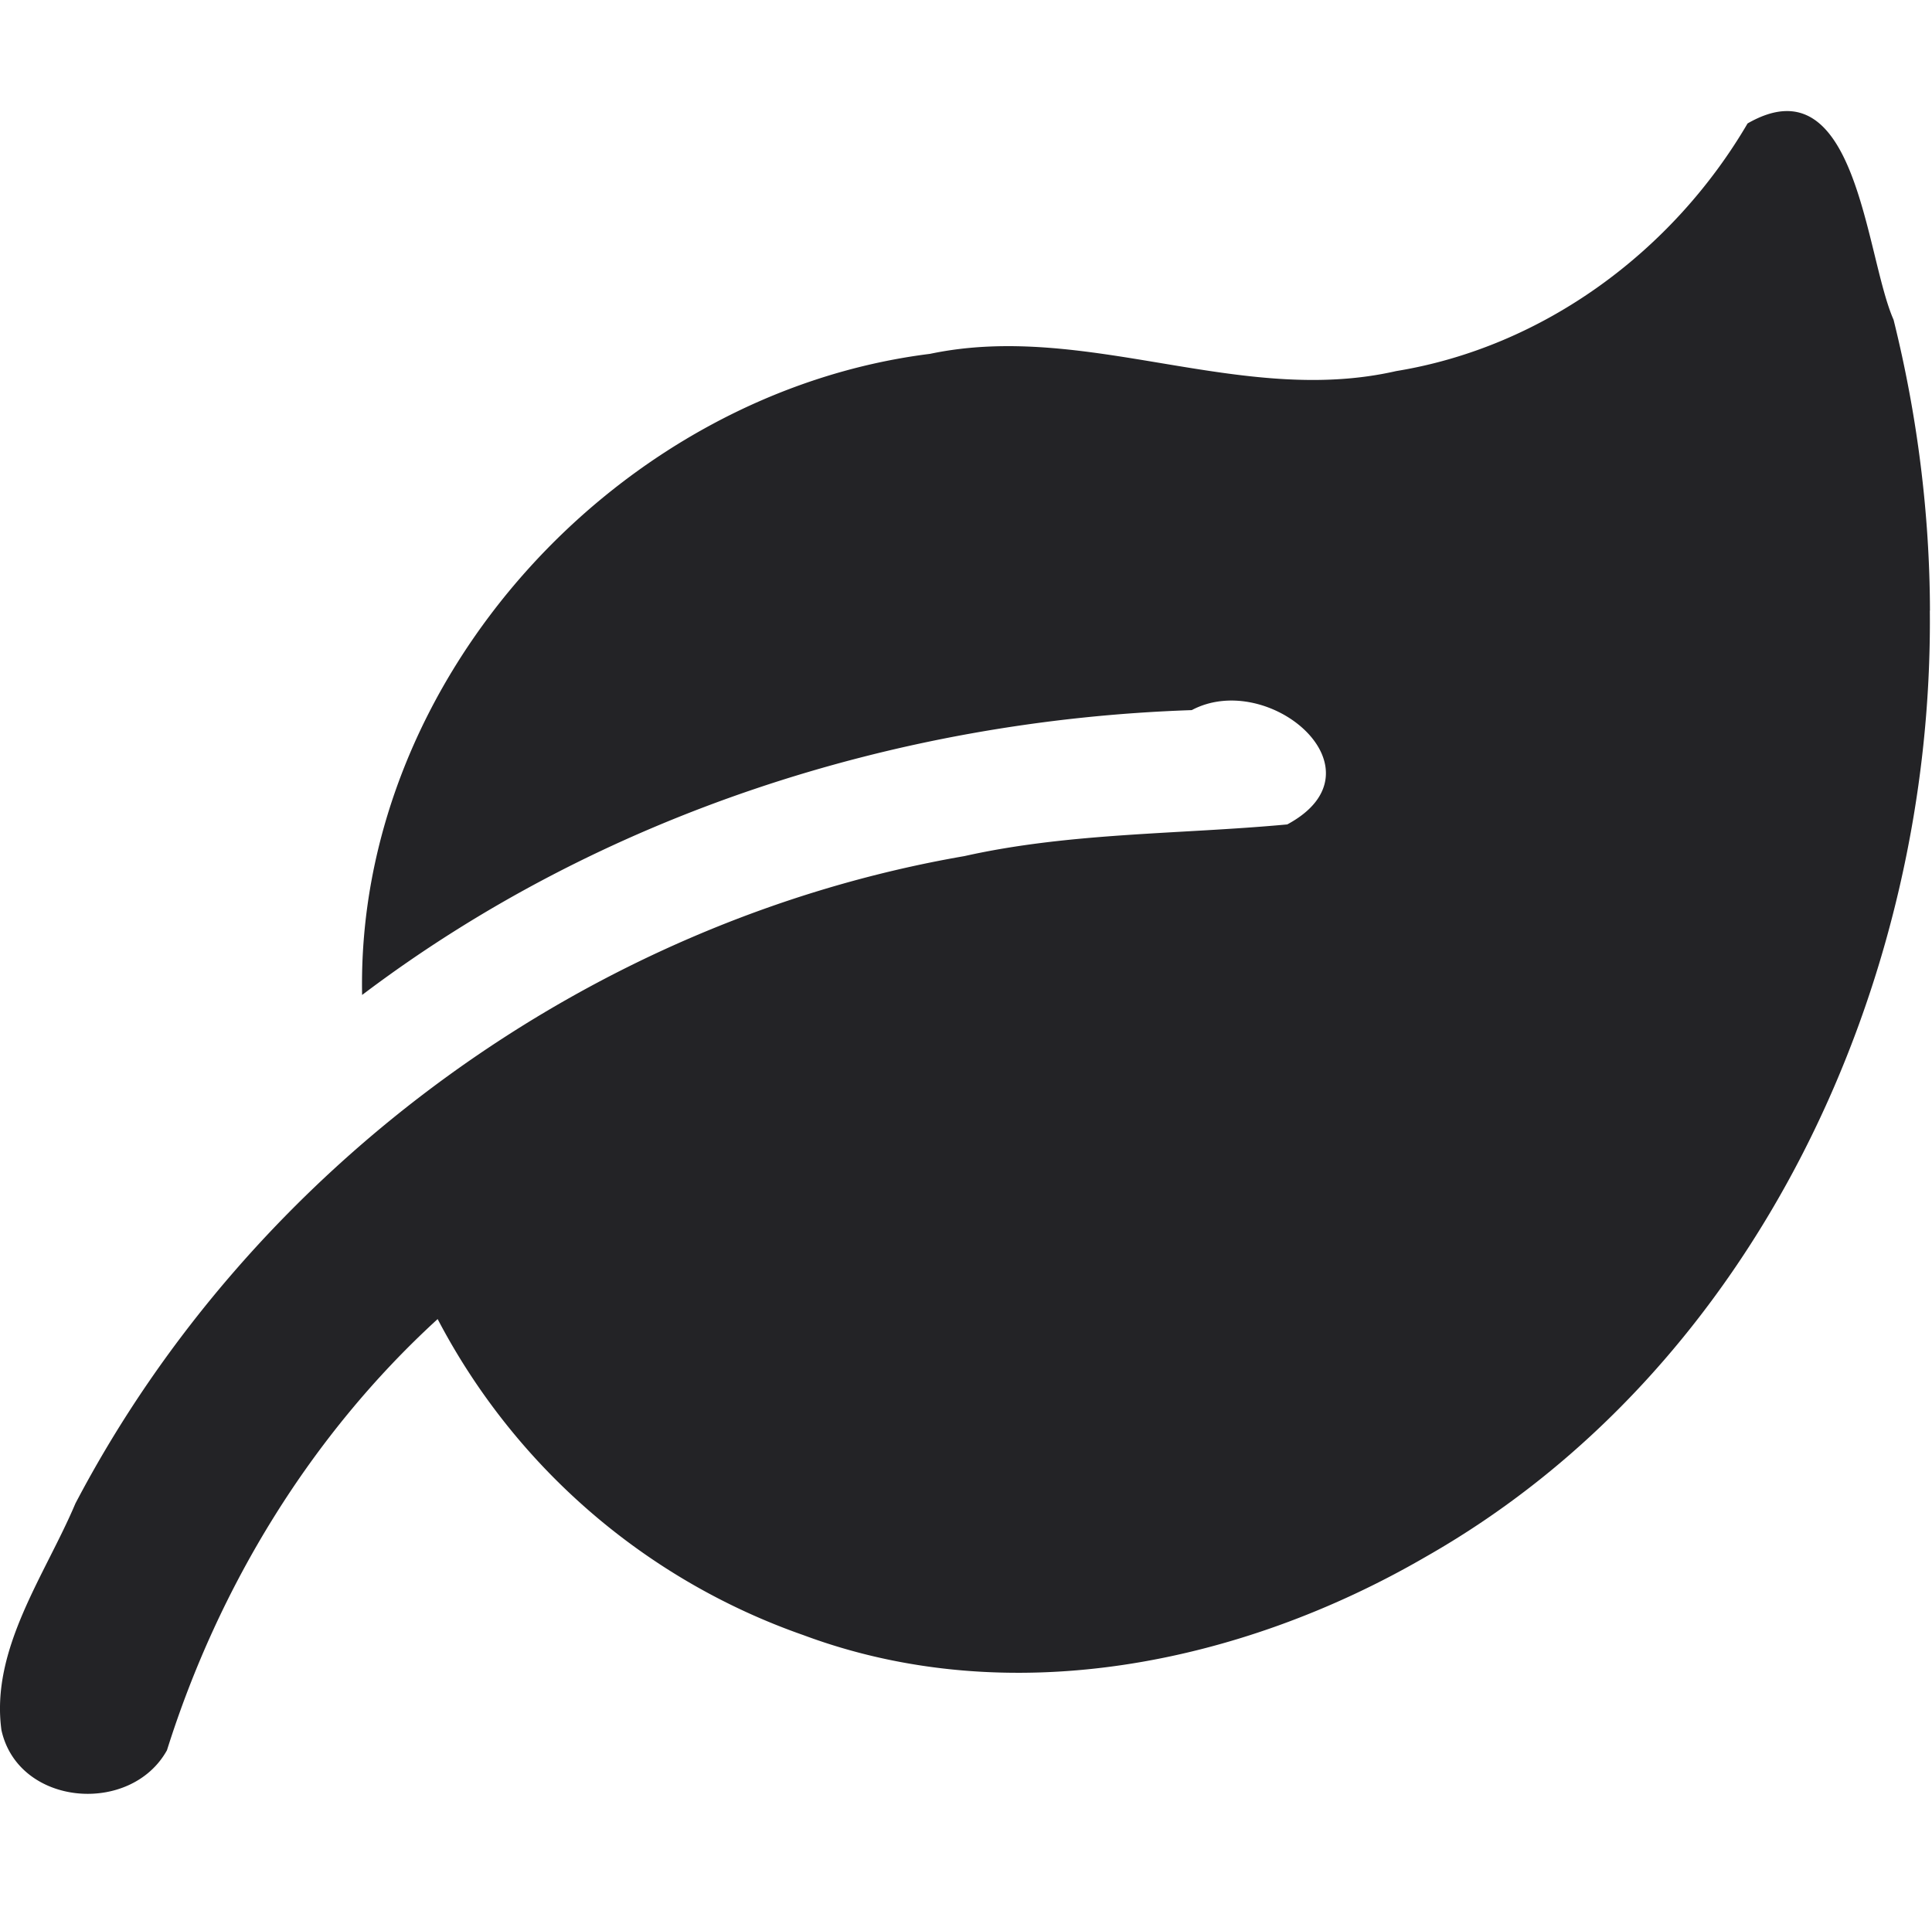
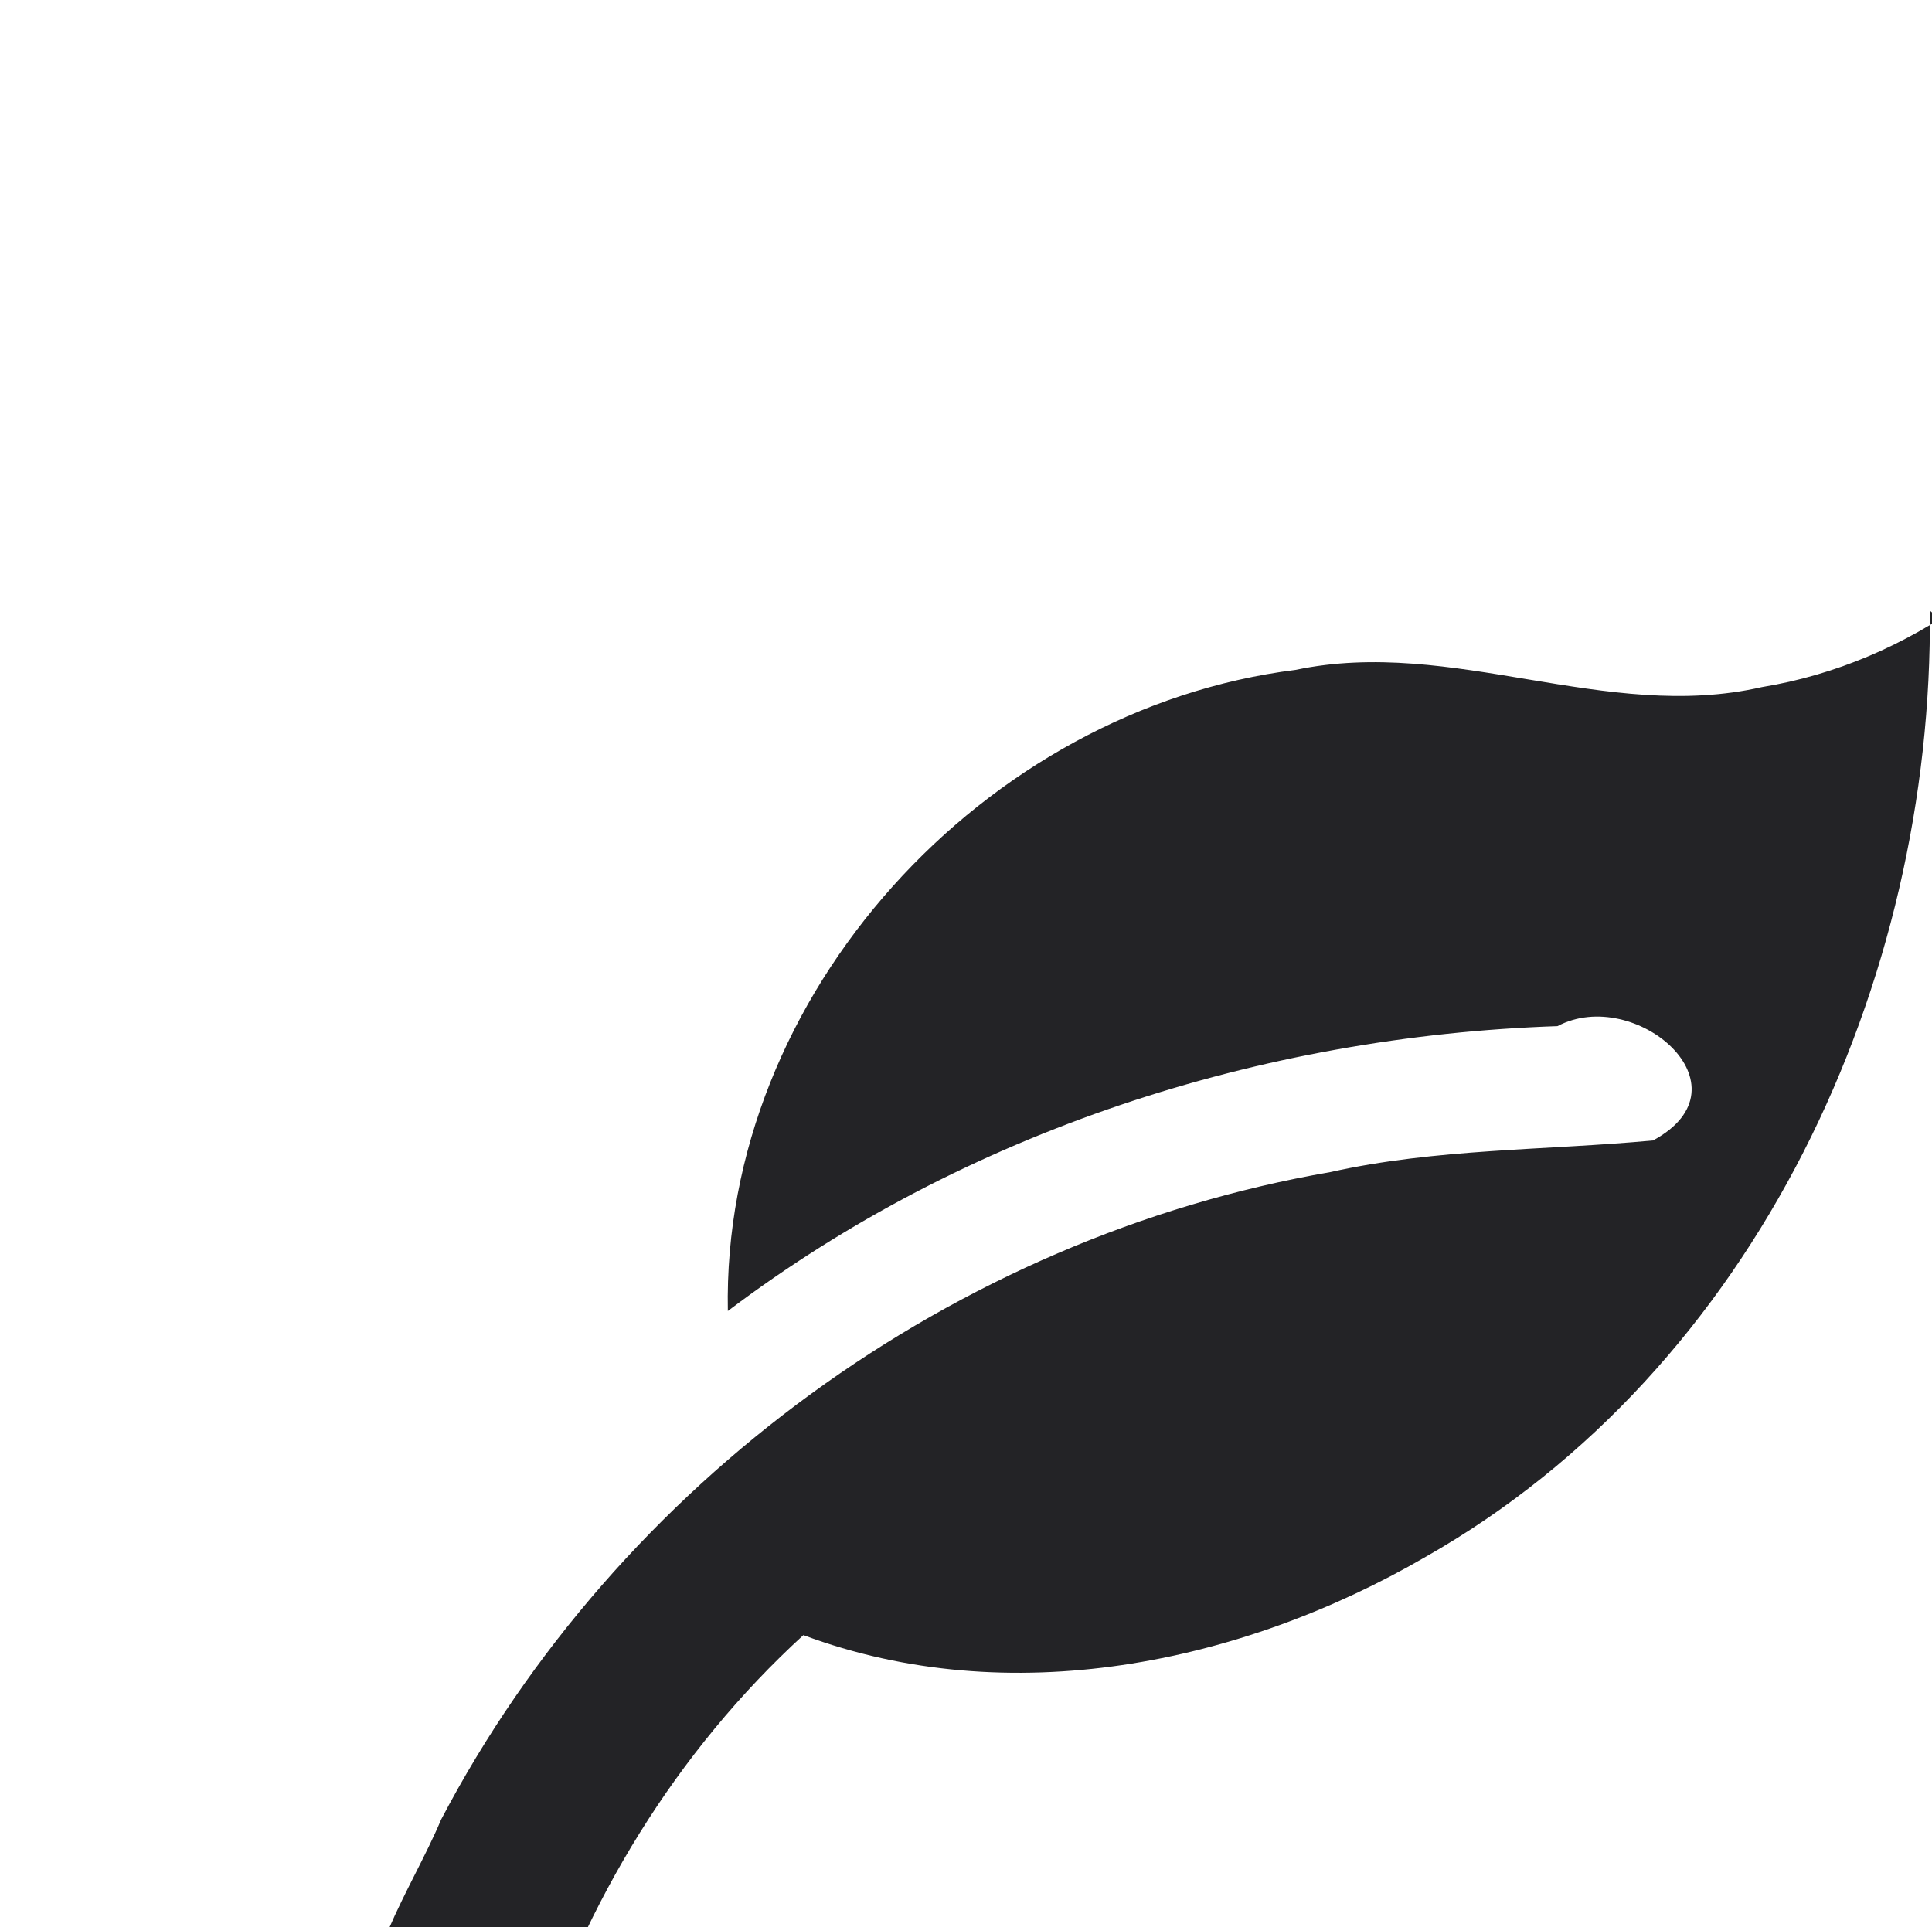
<svg xmlns="http://www.w3.org/2000/svg" width="16.038" height="16">
-   <path fill="#232326" d="M16.02 5.07c.03 3.087-1.439 6.295-4.185 7.856-1.54.894-3.46 1.286-5.166.65a5.46 5.46 0 0 1-3.036-2.624c-1.054.964-1.82 2.223-2.247 3.58-.301.542-1.234.466-1.374-.167-.092-.673.363-1.288.614-1.882 1.468-2.799 4.264-4.836 7.38-5.375.88-.197 1.791-.18 2.68-.263.835-.45-.151-1.29-.793-.949-2.461.083-4.915.873-6.887 2.365-.052-2.628 2.131-5 4.714-5.323 1.302-.274 2.571.44 3.87.143 1.225-.2 2.296-.995 2.917-2.056.91-.523.975 1.093 1.212 1.63.196.788.3 1.603.302 2.415z" />
+   <path fill="#232326" d="M16.02 5.07c.03 3.087-1.439 6.295-4.185 7.856-1.54.894-3.46 1.286-5.166.65c-1.054.964-1.82 2.223-2.247 3.58-.301.542-1.234.466-1.374-.167-.092-.673.363-1.288.614-1.882 1.468-2.799 4.264-4.836 7.38-5.375.88-.197 1.791-.18 2.68-.263.835-.45-.151-1.29-.793-.949-2.461.083-4.915.873-6.887 2.365-.052-2.628 2.131-5 4.714-5.323 1.302-.274 2.571.44 3.87.143 1.225-.2 2.296-.995 2.917-2.056.91-.523.975 1.093 1.212 1.63.196.788.3 1.603.302 2.415z" />
</svg>